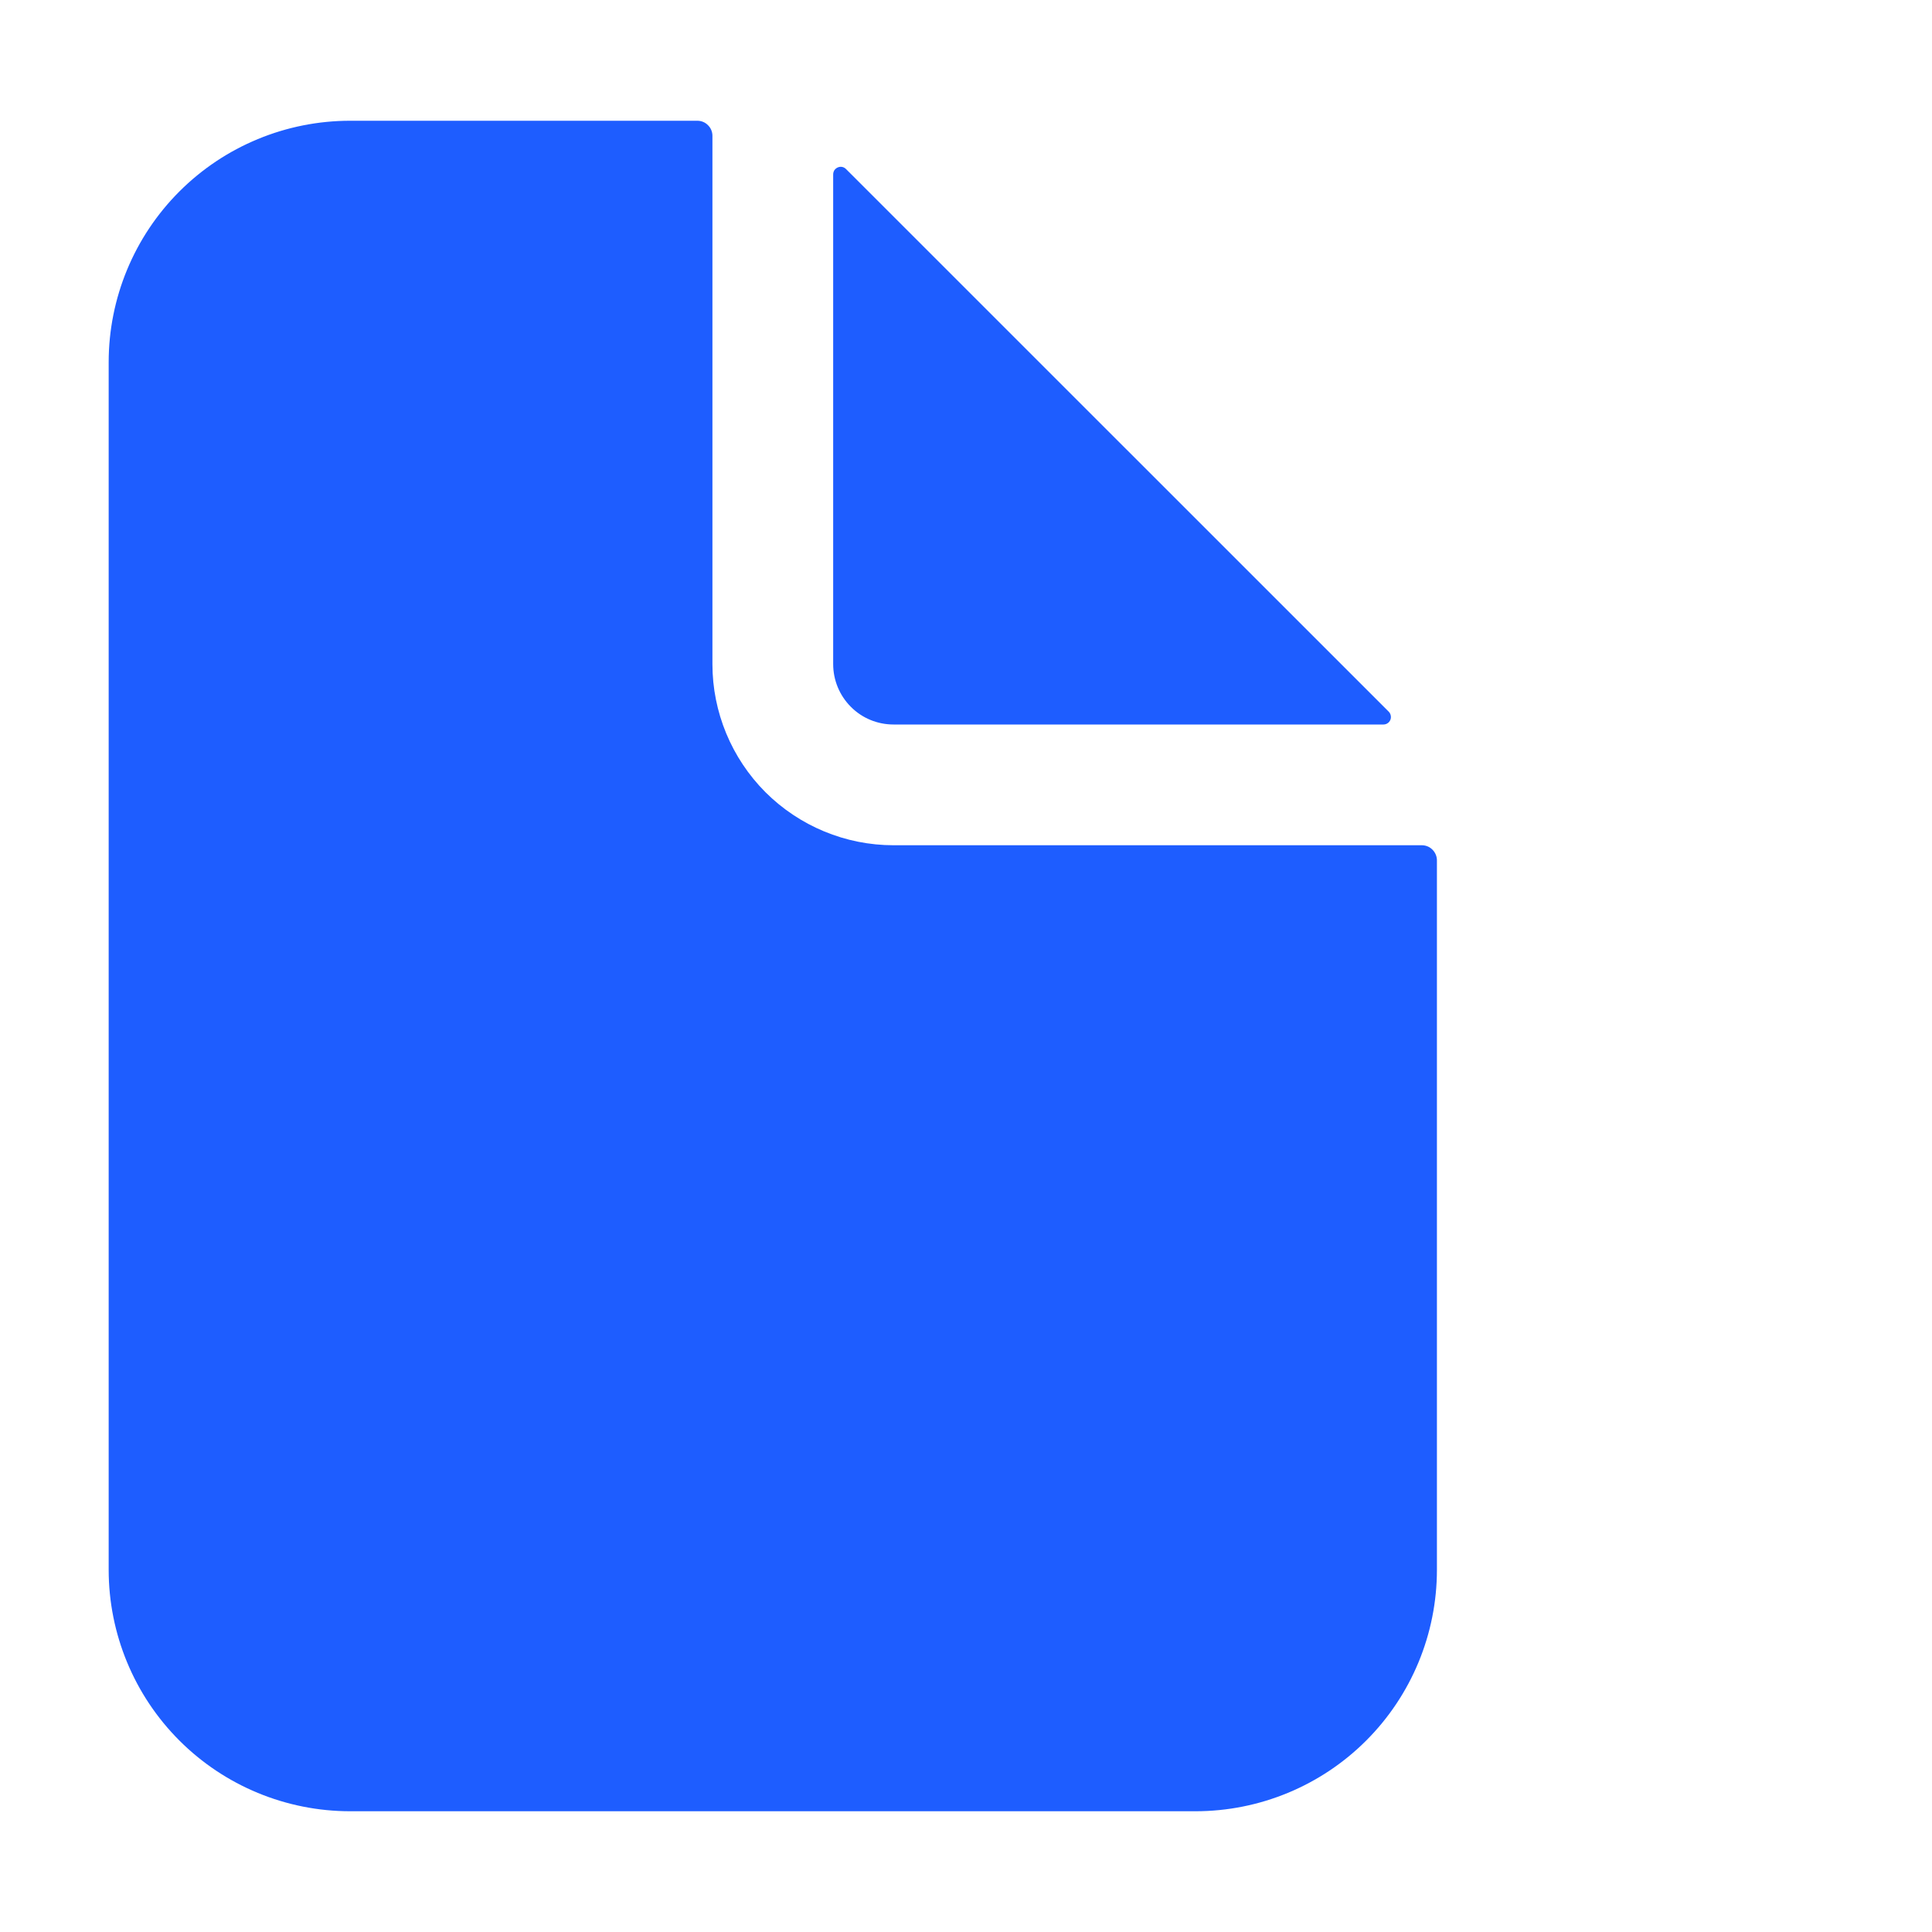
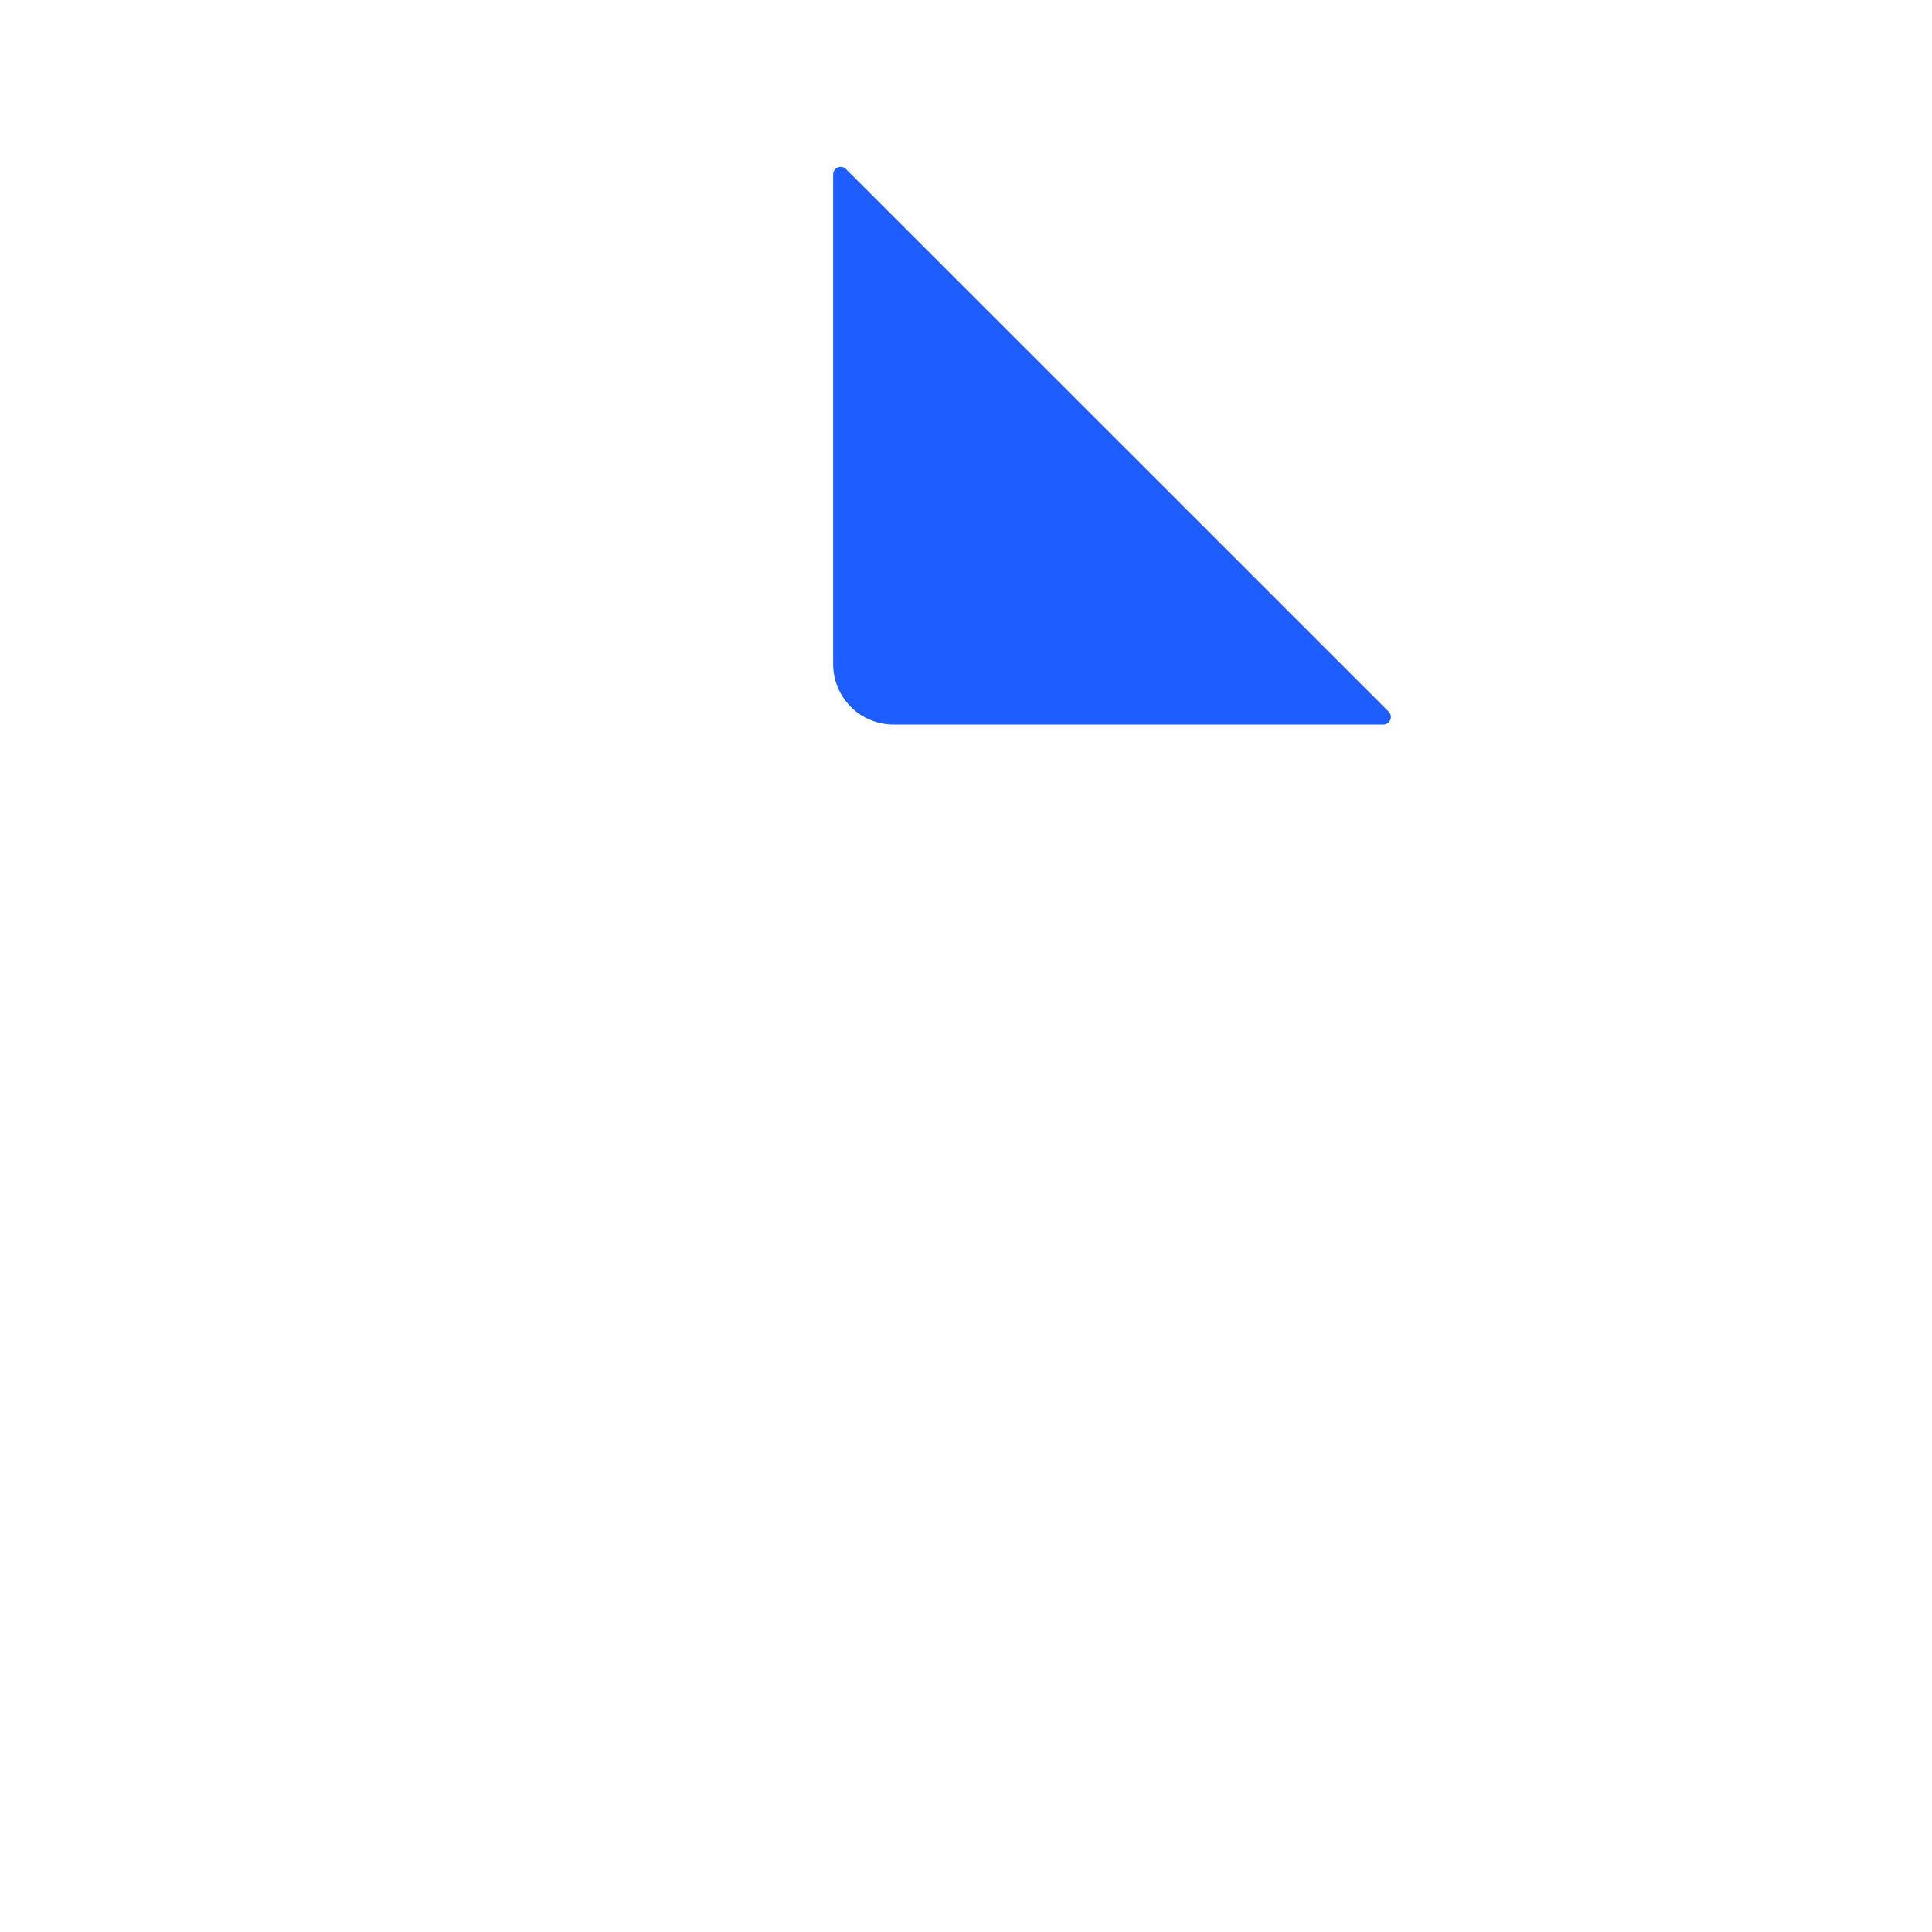
<svg xmlns="http://www.w3.org/2000/svg" width="20" height="20" viewBox="0 0 20 20" fill="none">
  <g id="document">
-     <path id="Vector" d="M14.719 8.75H9.25C8.753 8.75 8.276 8.552 7.924 8.201C7.573 7.849 7.375 7.372 7.375 6.875V1.406C7.375 1.365 7.359 1.325 7.329 1.296C7.3 1.266 7.26 1.25 7.219 1.25H3.625C2.962 1.25 2.326 1.513 1.857 1.982C1.388 2.451 1.125 3.087 1.125 3.75V16.25C1.125 16.913 1.388 17.549 1.857 18.018C2.326 18.487 2.962 18.75 3.625 18.75H12.375C13.038 18.75 13.674 18.487 14.143 18.018C14.612 17.549 14.875 16.913 14.875 16.25V8.906C14.875 8.865 14.858 8.825 14.829 8.796C14.8 8.766 14.76 8.75 14.719 8.75Z" fill="#1E5DFF" />
    <path id="Vector_2" d="M14.376 7.367L8.758 1.75C8.747 1.739 8.733 1.731 8.718 1.728C8.703 1.725 8.688 1.727 8.673 1.733C8.659 1.739 8.647 1.749 8.638 1.761C8.63 1.774 8.625 1.789 8.625 1.805V6.875C8.625 7.041 8.691 7.2 8.808 7.317C8.925 7.435 9.084 7.5 9.25 7.5H14.321C14.336 7.5 14.351 7.496 14.364 7.487C14.377 7.479 14.387 7.466 14.393 7.452C14.399 7.438 14.4 7.422 14.397 7.407C14.394 7.392 14.387 7.378 14.376 7.367Z" fill="#1E5DFF" />
  </g>
</svg>